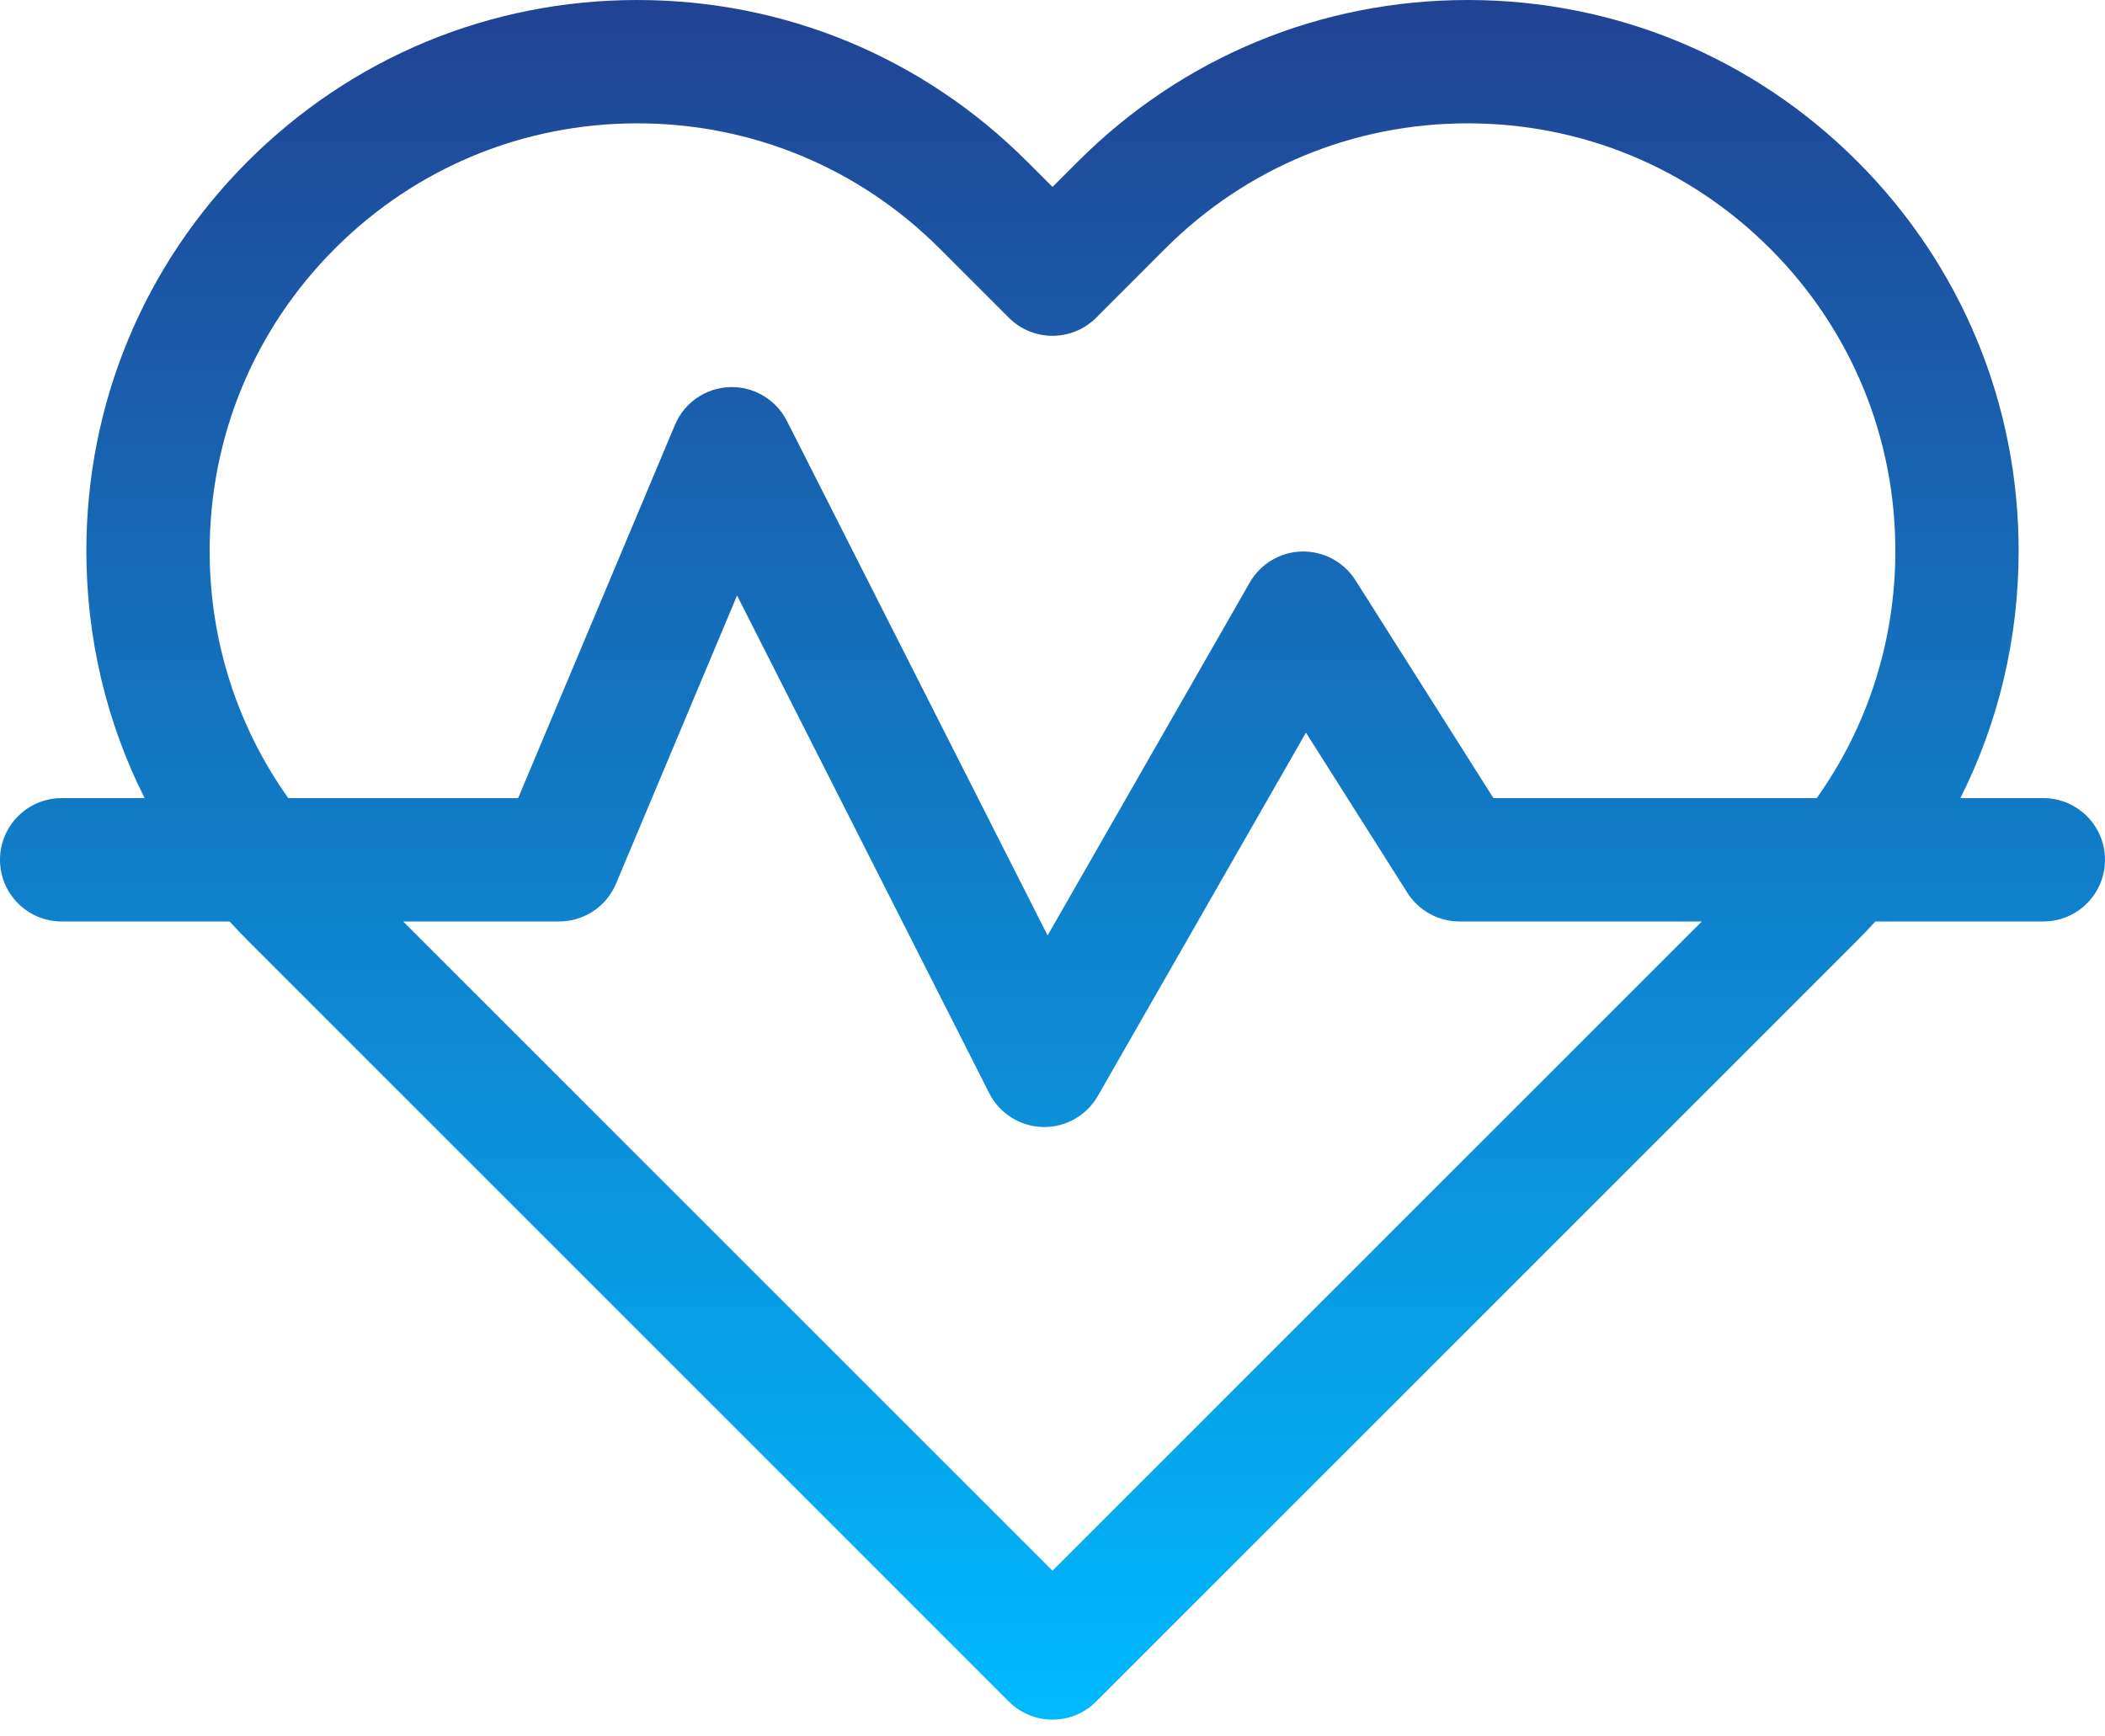
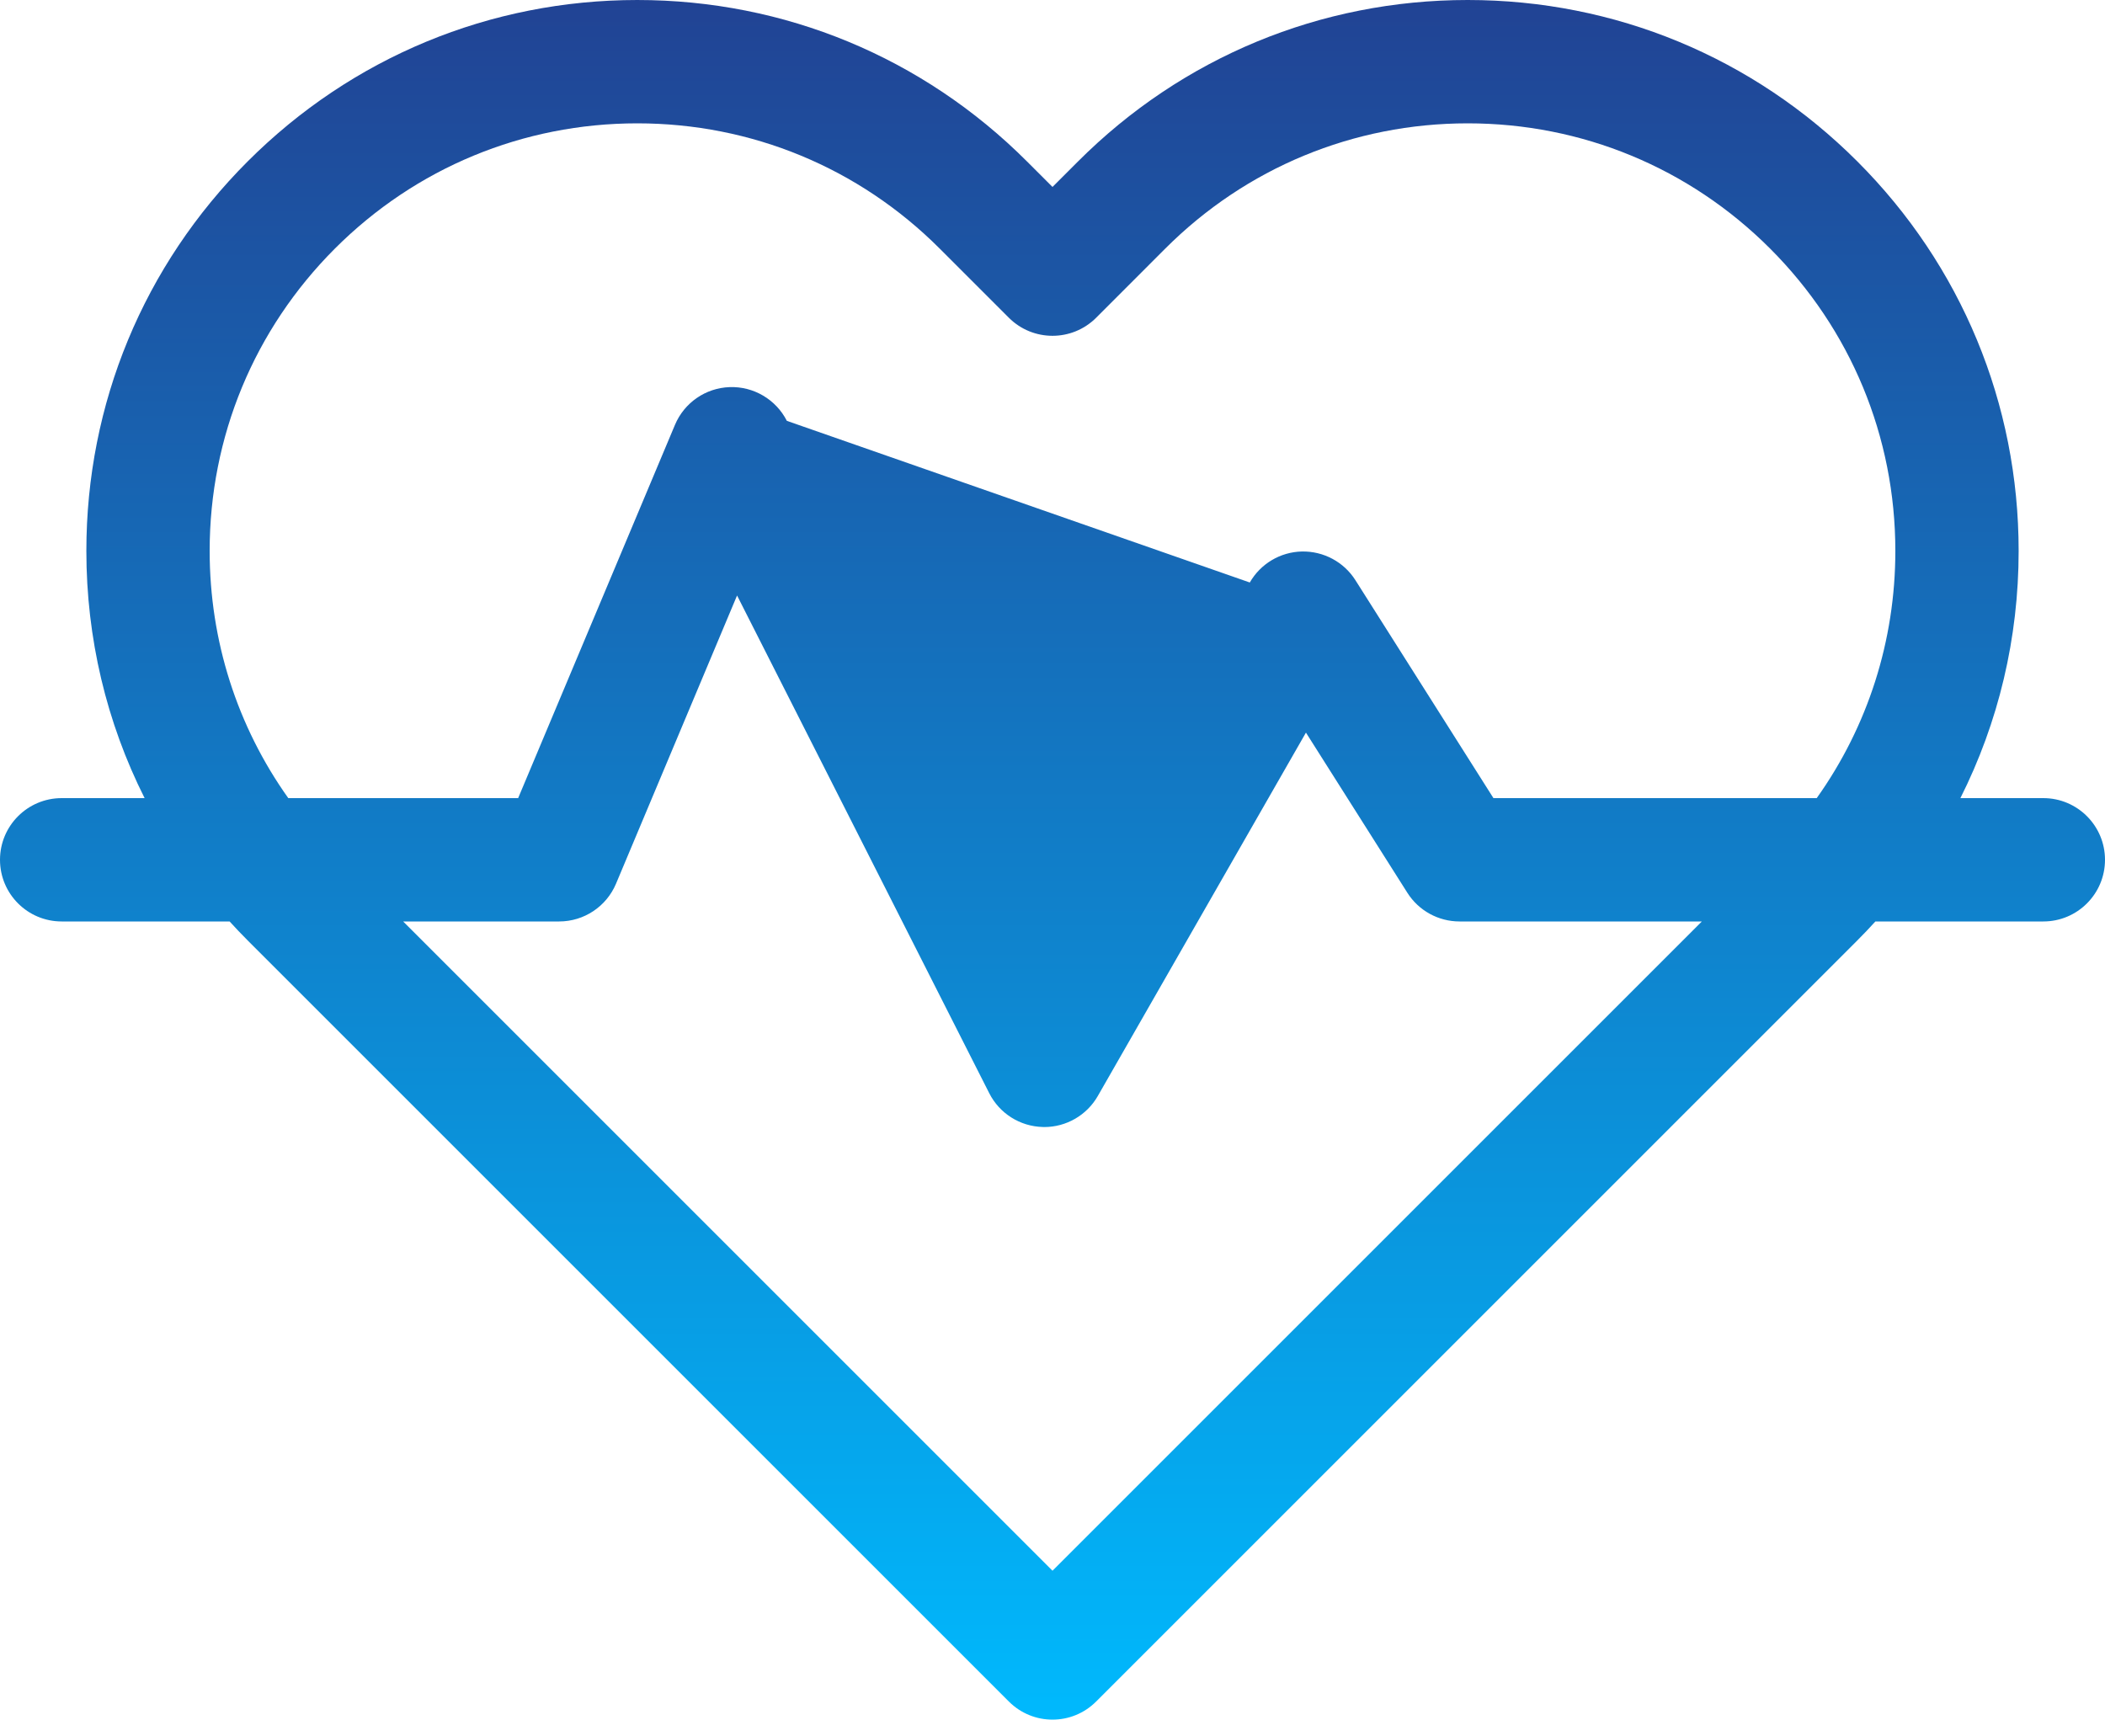
<svg xmlns="http://www.w3.org/2000/svg" width="40" height="33" viewBox="0 0 40 33" fill="none">
-   <path d="M38.828 15.168H37.252C37.976 13.729 38.359 12.129 38.359 10.47C38.359 7.673 37.27 5.044 35.293 3.067C33.315 1.089 30.686 0 27.89 0C25.093 0 22.464 1.089 20.486 3.067L20 3.553L19.514 3.067C17.536 1.089 14.907 7.80821e-05 12.11 7.80821e-05C9.314 7.80821e-05 6.685 1.089 4.707 3.067C2.73 5.044 1.641 7.673 1.641 10.47C1.641 12.129 2.024 13.729 2.748 15.168H1.172C0.525 15.168 0 15.693 0 16.34C0 16.988 0.525 17.512 1.172 17.512H4.363C4.475 17.635 4.589 17.755 4.707 17.873L19.171 32.337C19.4 32.566 19.7 32.681 20 32.681C20.3 32.681 20.6 32.566 20.829 32.337L35.293 17.873C35.411 17.755 35.525 17.635 35.637 17.512H38.828C39.475 17.512 40 16.988 40 16.34C40 15.693 39.475 15.168 38.828 15.168ZM3.984 10.47C3.984 8.299 4.83 6.259 6.364 4.724C7.899 3.189 9.94 2.344 12.11 2.344C14.281 2.344 16.322 3.189 17.856 4.724L19.171 6.039C19.629 6.496 20.371 6.496 20.829 6.039L22.143 4.724C23.678 3.189 25.719 2.344 27.89 2.344C30.06 2.344 32.101 3.189 33.636 4.724C35.17 6.259 36.016 8.299 36.016 10.47C36.016 12.178 35.492 13.805 34.522 15.168H28.379L25.756 11.026C25.536 10.679 25.151 10.473 24.739 10.481C24.329 10.49 23.953 10.714 23.749 11.07L19.907 17.778L14.952 7.998C14.745 7.591 14.319 7.34 13.864 7.357C13.408 7.373 13.003 7.653 12.826 8.074L9.846 15.168H5.478C4.508 13.805 3.984 12.178 3.984 10.47ZM20 29.851L7.661 17.512H10.625C11.097 17.512 11.523 17.229 11.706 16.794L14.006 11.317L18.798 20.776C18.993 21.161 19.383 21.407 19.814 21.418C19.824 21.418 19.834 21.419 19.844 21.419C20.263 21.419 20.652 21.194 20.861 20.829L24.816 13.923L26.744 16.968C26.959 17.307 27.333 17.512 27.734 17.512H32.339L20 29.851Z" fill="url(#paint0_linear_355_1744)" />
+   <path d="M38.828 15.168H37.252C37.976 13.729 38.359 12.129 38.359 10.47C38.359 7.673 37.27 5.044 35.293 3.067C33.315 1.089 30.686 0 27.89 0C25.093 0 22.464 1.089 20.486 3.067L20 3.553L19.514 3.067C17.536 1.089 14.907 7.80821e-05 12.11 7.80821e-05C9.314 7.80821e-05 6.685 1.089 4.707 3.067C2.73 5.044 1.641 7.673 1.641 10.47C1.641 12.129 2.024 13.729 2.748 15.168H1.172C0.525 15.168 0 15.693 0 16.34C0 16.988 0.525 17.512 1.172 17.512H4.363C4.475 17.635 4.589 17.755 4.707 17.873L19.171 32.337C19.4 32.566 19.7 32.681 20 32.681C20.3 32.681 20.6 32.566 20.829 32.337L35.293 17.873C35.411 17.755 35.525 17.635 35.637 17.512H38.828C39.475 17.512 40 16.988 40 16.34C40 15.693 39.475 15.168 38.828 15.168ZM3.984 10.47C3.984 8.299 4.83 6.259 6.364 4.724C7.899 3.189 9.94 2.344 12.11 2.344C14.281 2.344 16.322 3.189 17.856 4.724L19.171 6.039C19.629 6.496 20.371 6.496 20.829 6.039L22.143 4.724C23.678 3.189 25.719 2.344 27.89 2.344C30.06 2.344 32.101 3.189 33.636 4.724C35.17 6.259 36.016 8.299 36.016 10.47C36.016 12.178 35.492 13.805 34.522 15.168H28.379L25.756 11.026C25.536 10.679 25.151 10.473 24.739 10.481C24.329 10.49 23.953 10.714 23.749 11.07L14.952 7.998C14.745 7.591 14.319 7.34 13.864 7.357C13.408 7.373 13.003 7.653 12.826 8.074L9.846 15.168H5.478C4.508 13.805 3.984 12.178 3.984 10.47ZM20 29.851L7.661 17.512H10.625C11.097 17.512 11.523 17.229 11.706 16.794L14.006 11.317L18.798 20.776C18.993 21.161 19.383 21.407 19.814 21.418C19.824 21.418 19.834 21.419 19.844 21.419C20.263 21.419 20.652 21.194 20.861 20.829L24.816 13.923L26.744 16.968C26.959 17.307 27.333 17.512 27.734 17.512H32.339L20 29.851Z" fill="url(#paint0_linear_355_1744)" />
  <defs>
    <linearGradient id="paint0_linear_355_1744" x1="20" y1="0" x2="20" y2="32.681" gradientUnits="userSpaceOnUse">
      <stop stop-color="#214394" />
      <stop offset="1" stop-color="#00B9FD" />
    </linearGradient>
  </defs>
</svg>